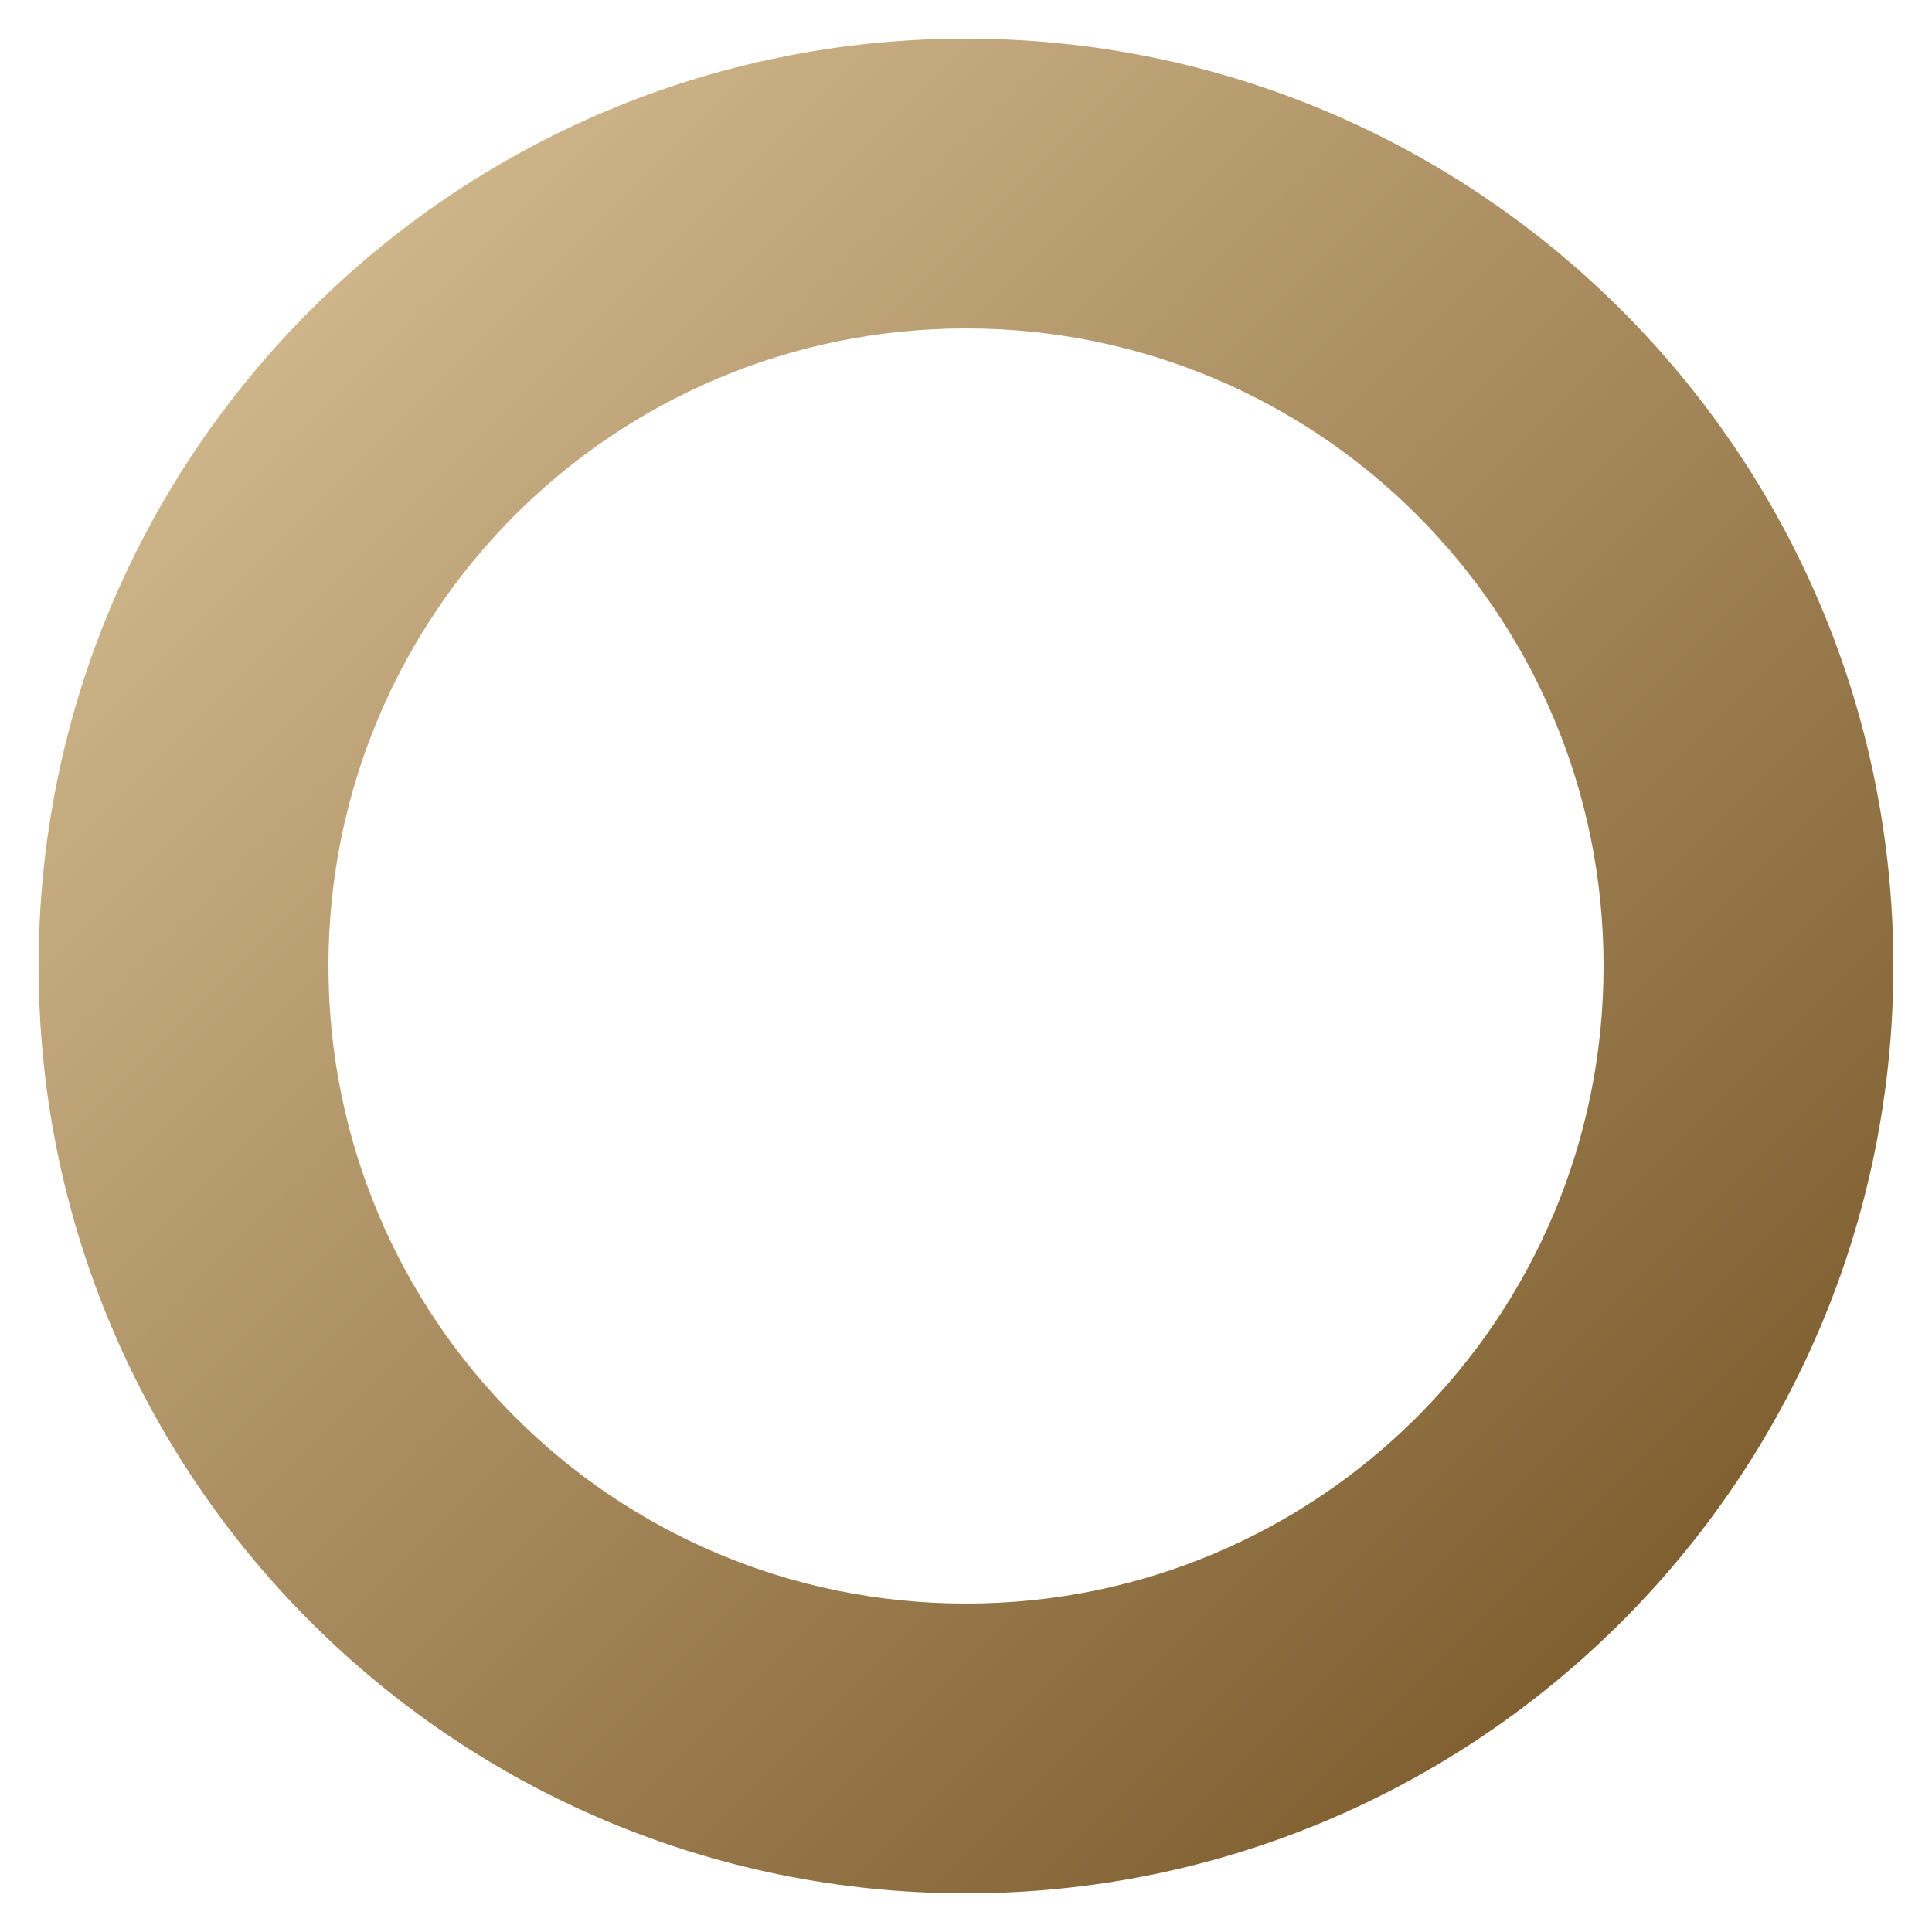
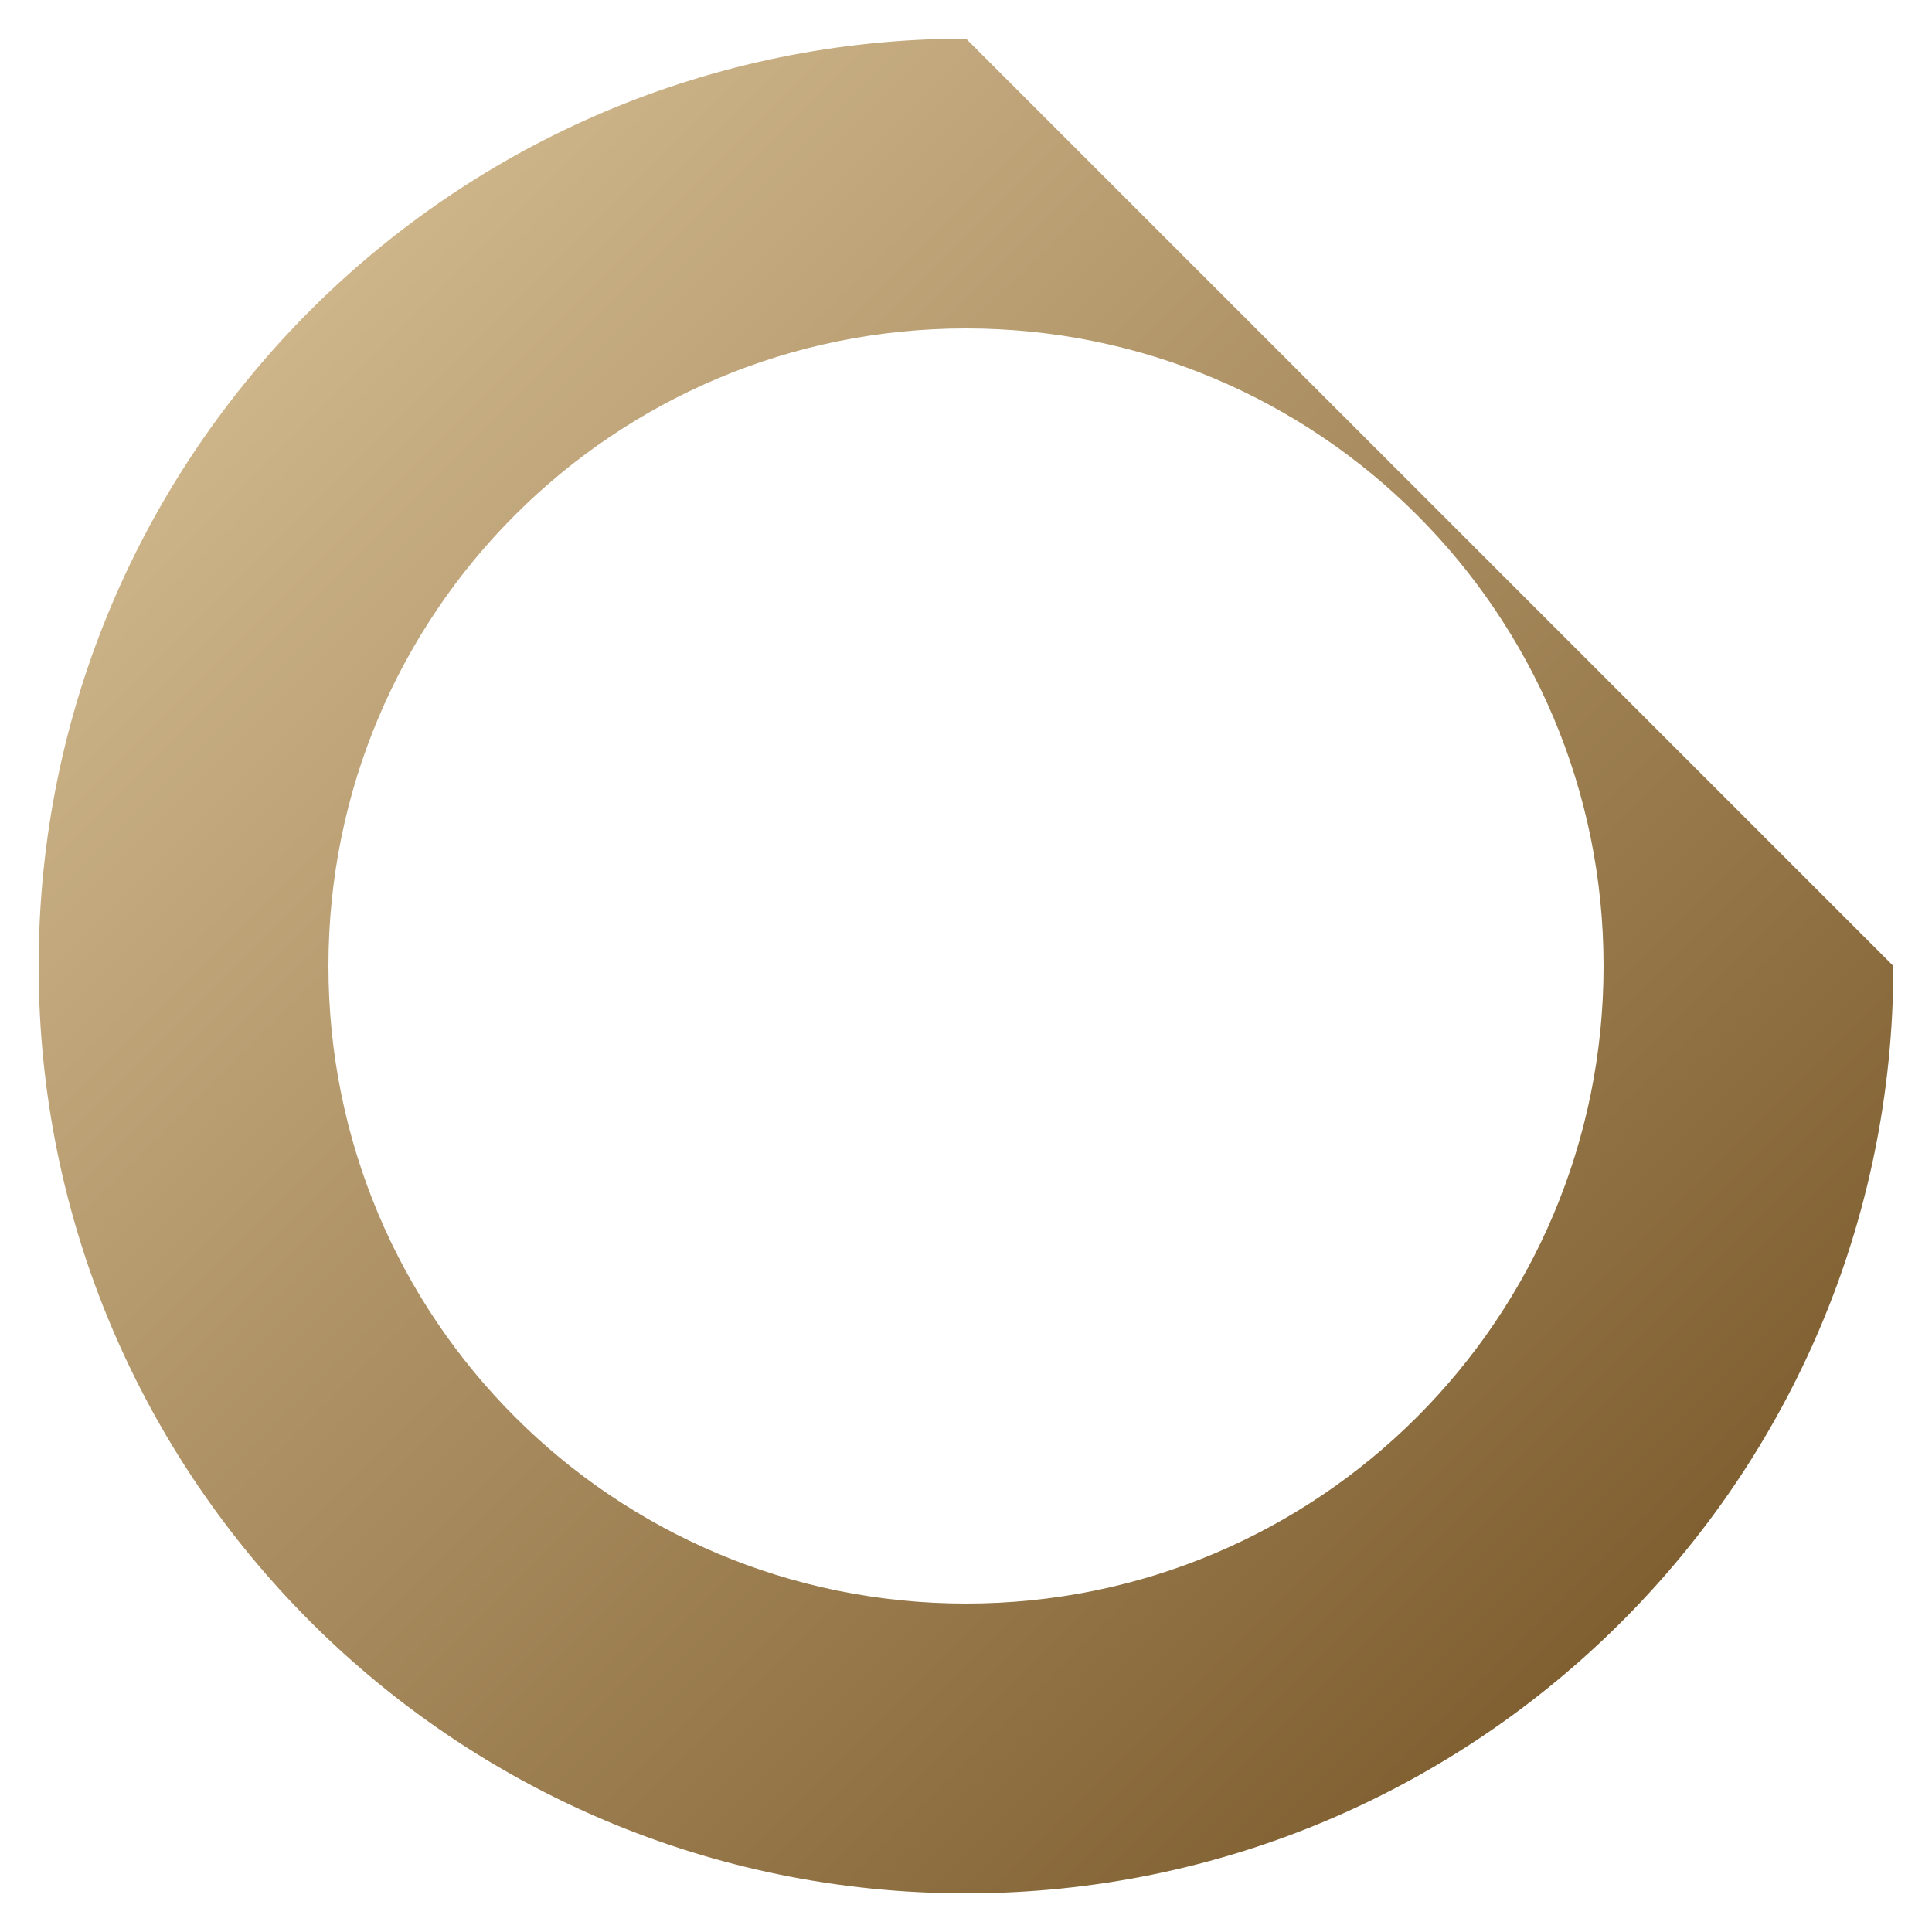
<svg xmlns="http://www.w3.org/2000/svg" version="1.1" id="Layer_1" x="0px" y="0px" viewBox="0 0 40 40" style="enable-background:new 0 0 40 40;" xml:space="preserve">
  <style type="text/css">
	.st0{fill:url(#SVGID_1_);}
</style>
  <linearGradient id="SVGID_1_" gradientUnits="userSpaceOnUse" x1="6.456" y1="6.456" x2="33.544" y2="33.544">
    <stop offset="1.385225e-07" style="stop-color:#CDB489" />
    <stop offset="1" style="stop-color:#806031" />
  </linearGradient>
-   <path class="st0" d="M20,6.8c7.3,0,13.2,5.9,13.2,13.2S27.3,33.2,20,33.2S6.8,27.3,6.8,20S12.7,6.8,20,6.8 M20,0.8  C9.4,0.8,0.8,9.4,0.8,20S9.4,39.2,20,39.2S39.2,30.6,39.2,20S30.6,0.8,20,0.8L20,0.8z" />
+   <path class="st0" d="M20,6.8c7.3,0,13.2,5.9,13.2,13.2S27.3,33.2,20,33.2S6.8,27.3,6.8,20S12.7,6.8,20,6.8 M20,0.8  C9.4,0.8,0.8,9.4,0.8,20S9.4,39.2,20,39.2S39.2,30.6,39.2,20L20,0.8z" />
</svg>